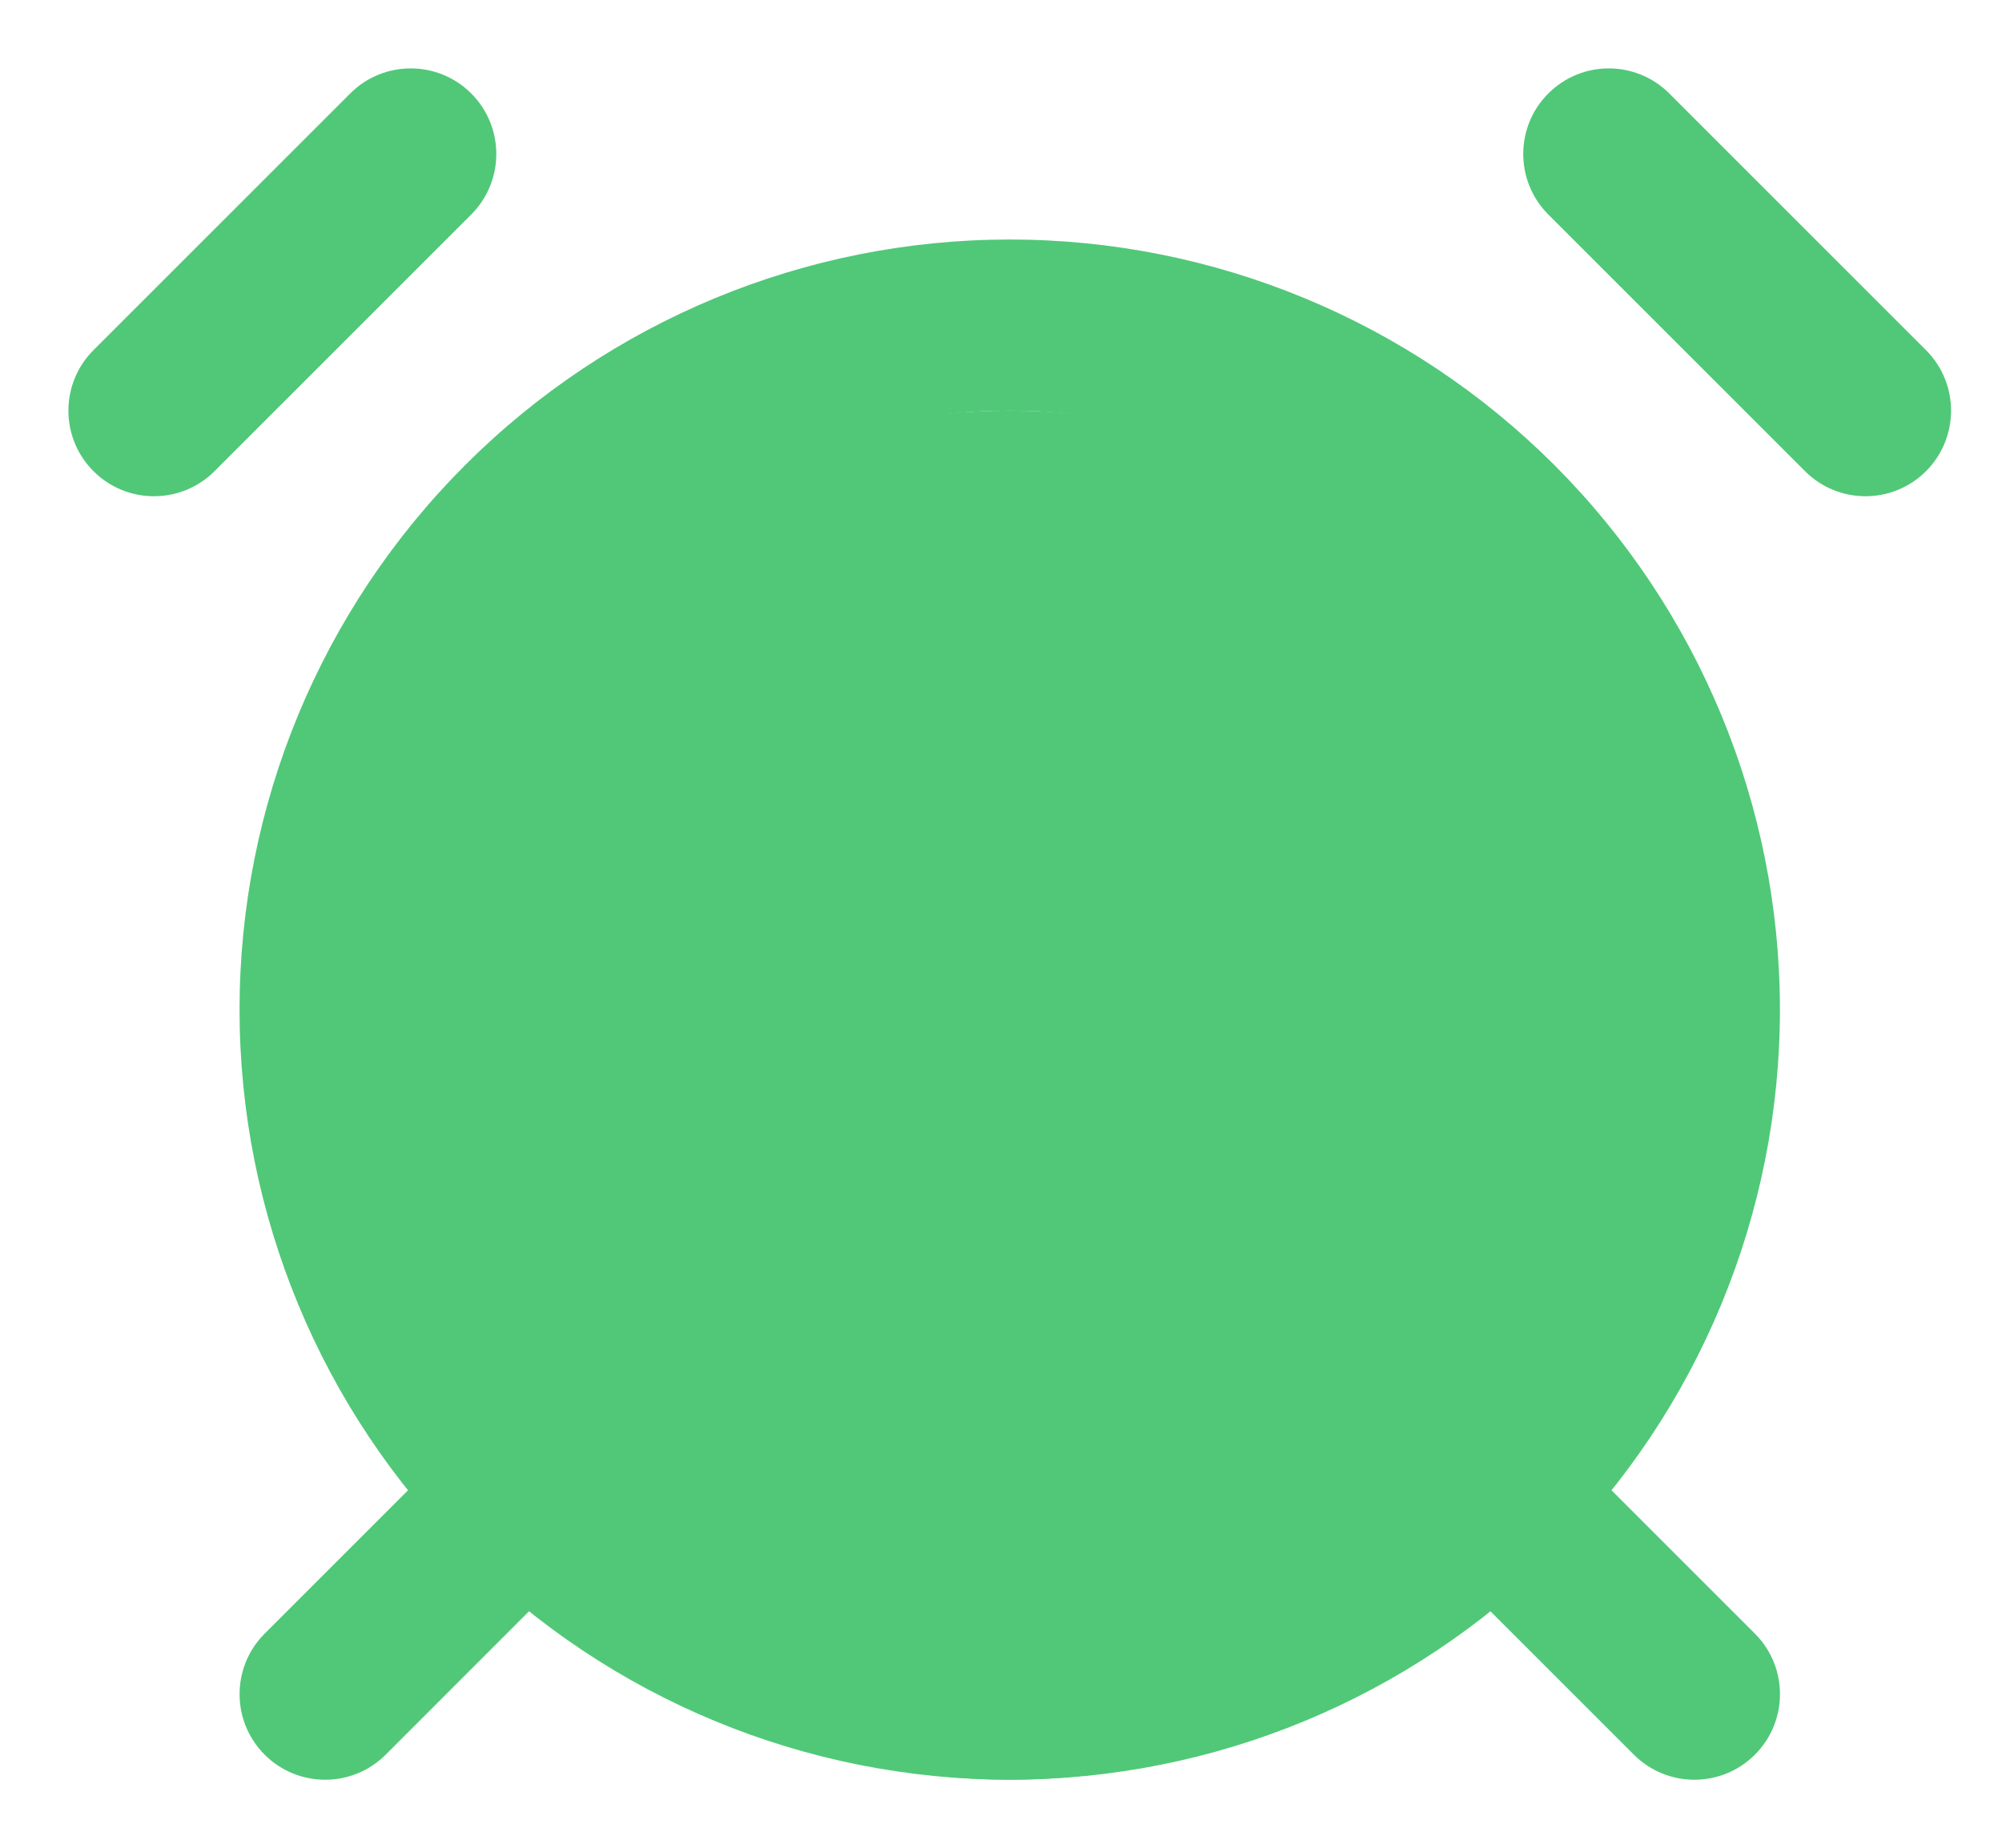
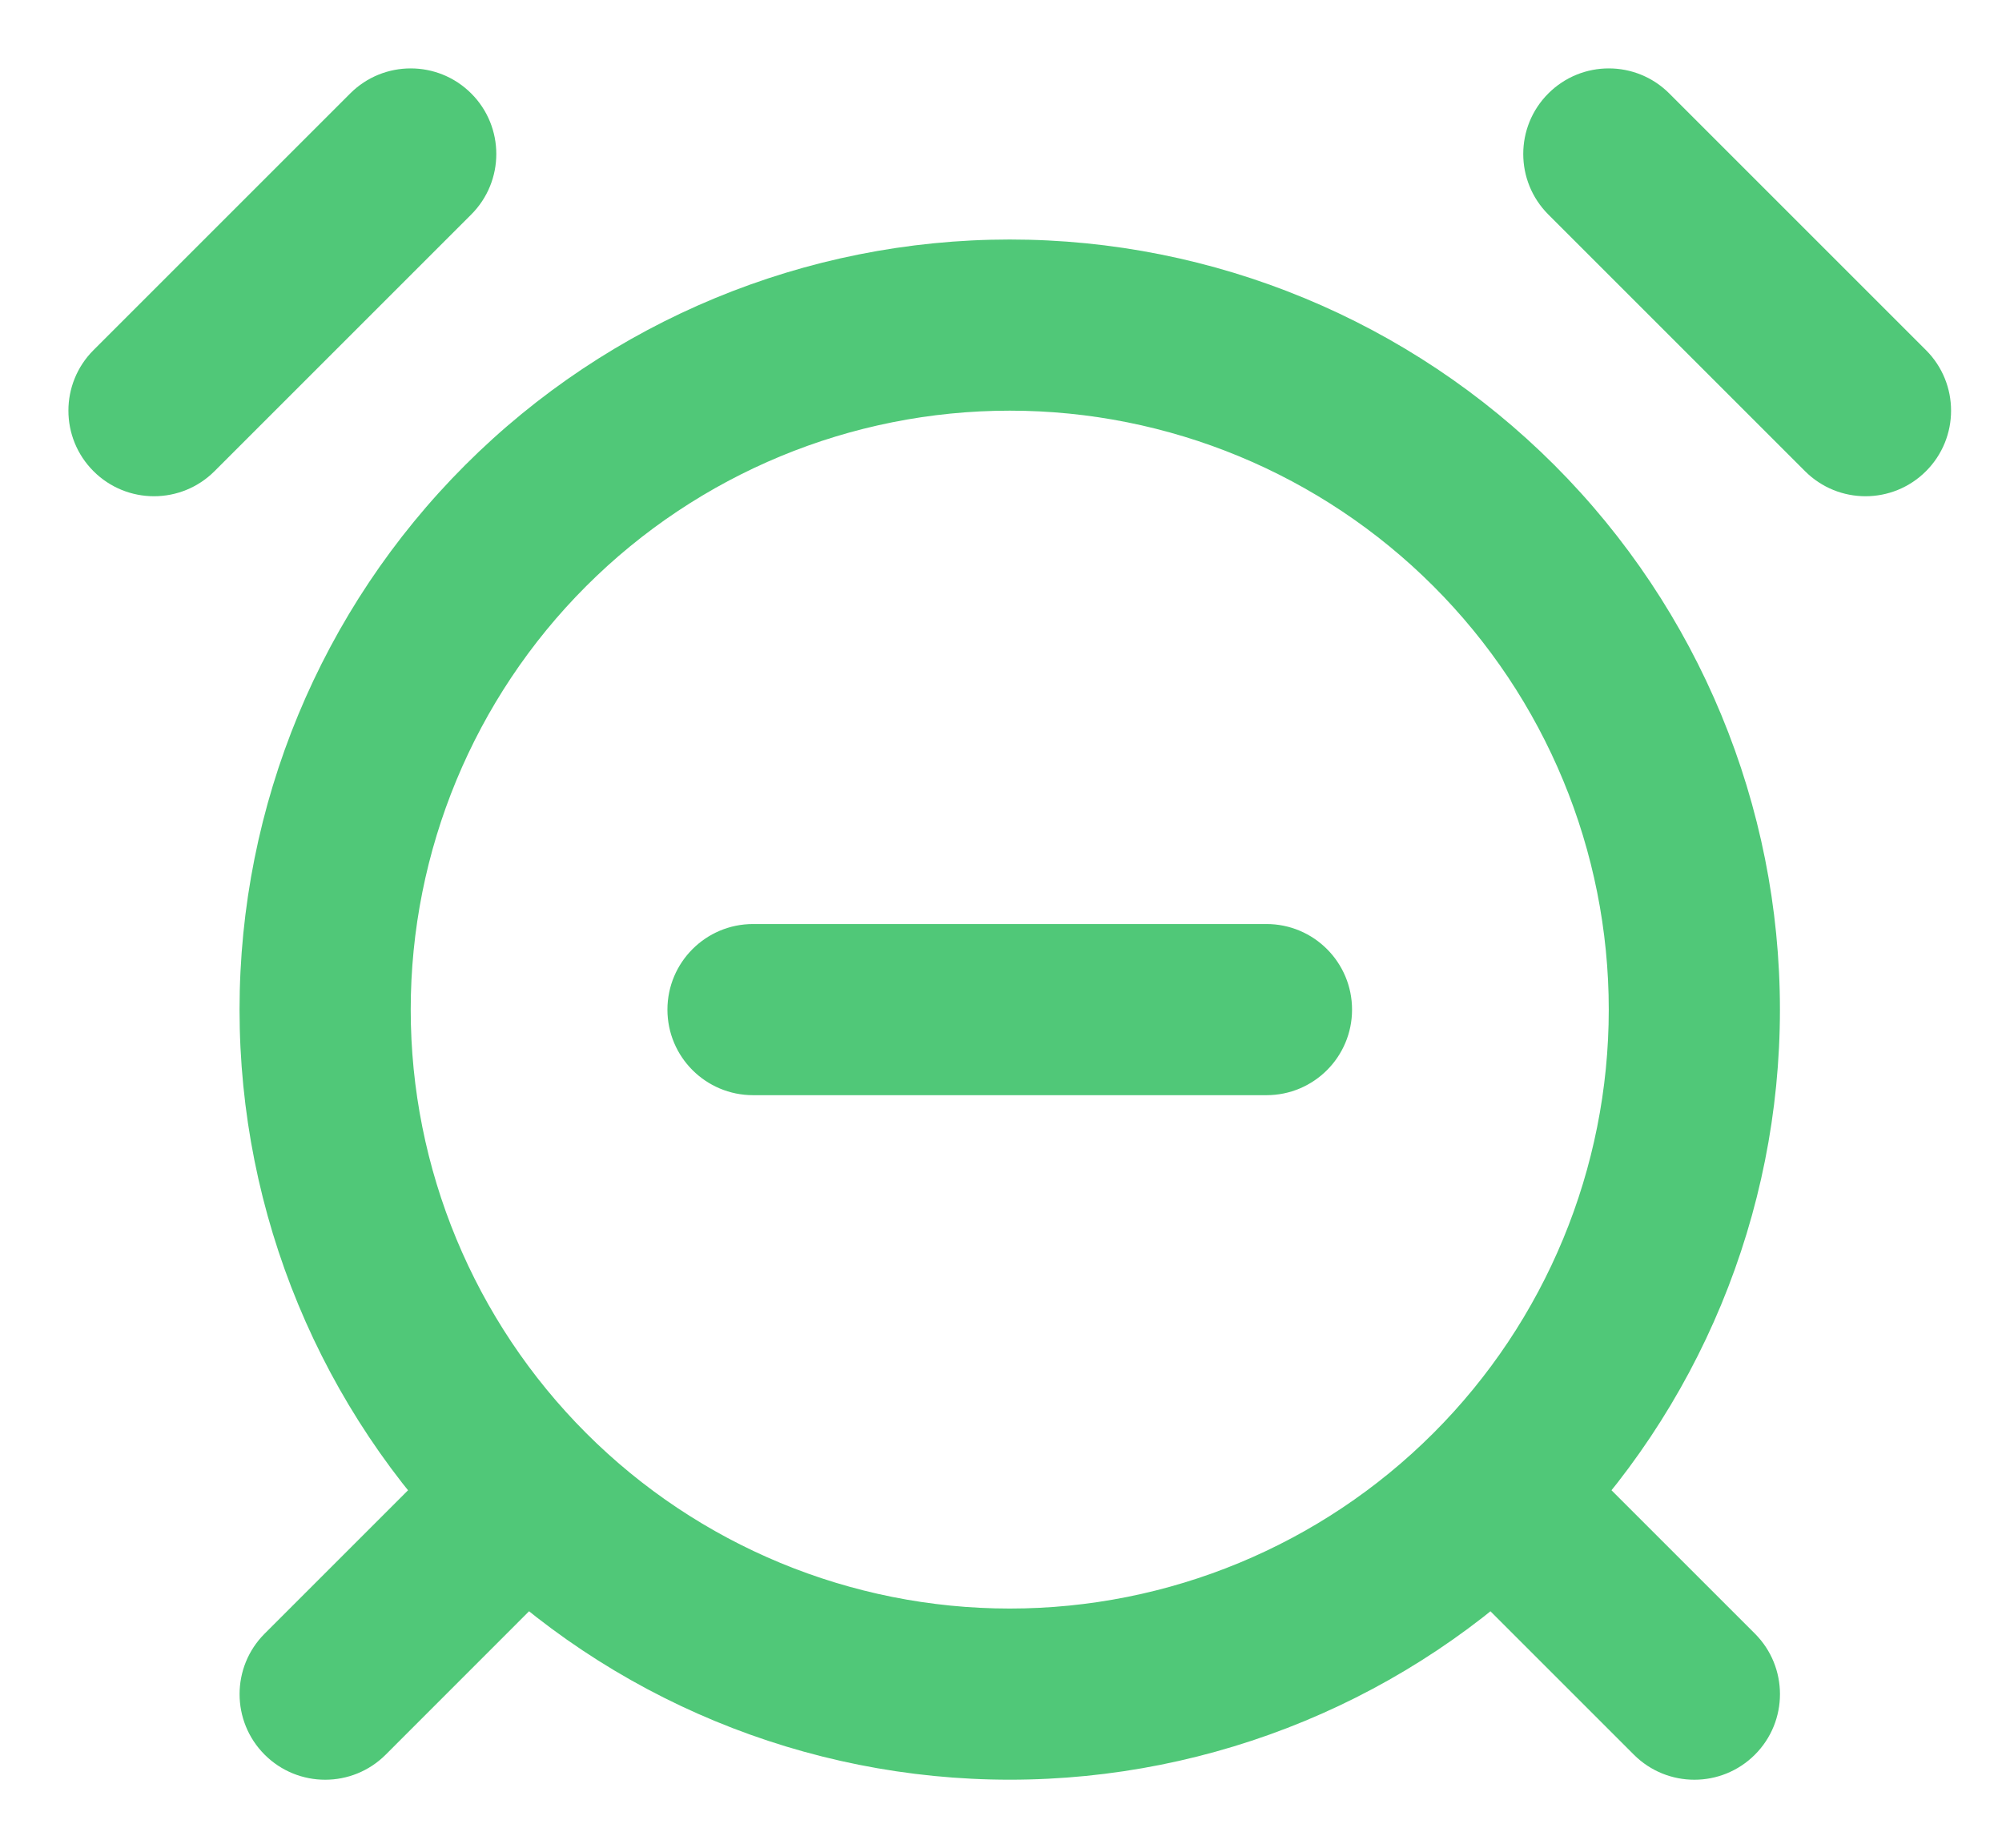
<svg xmlns="http://www.w3.org/2000/svg" fill="none" height="100%" overflow="visible" preserveAspectRatio="none" style="display: block;" viewBox="0 0 26 24" width="100%">
  <g id="Icon">
    <g filter="url(#filter0_i_0_1186)">
      <path d="M5.334 2L2 5.334Z" fill="#50C878" />
-       <path d="M24.228 5.334L20.893 2Z" fill="#50C878" />
-       <path d="M6.446 19.782L4.223 22.005Z" fill="#50C878" />
-       <path d="M19.782 19.782L22.005 22.005Z" fill="#50C878" />
-       <path d="M13.114 22.005C15.472 22.005 17.733 21.068 19.401 19.401C21.068 17.733 22.005 15.472 22.005 13.114C22.005 10.756 21.068 8.494 19.401 6.827C17.733 5.159 15.472 4.223 13.114 4.223C10.756 4.223 8.494 5.159 6.827 6.827C5.159 8.494 4.223 10.756 4.223 13.114C4.223 15.472 5.159 17.733 6.827 19.401C8.494 21.068 10.756 22.005 13.114 22.005Z" fill="#50C878" />
    </g>
-     <path d="M6.12 2.786C6.554 2.352 6.554 1.648 6.12 1.214C5.686 0.78 4.982 0.78 4.548 1.214L5.334 2L6.12 2.786ZM1.214 4.548C0.78 4.982 0.78 5.686 1.214 6.12C1.648 6.554 2.352 6.554 2.786 6.12L2 5.334L1.214 4.548ZM23.442 6.12C23.876 6.554 24.579 6.554 25.013 6.12C25.447 5.686 25.447 4.982 25.013 4.548L24.228 5.334L23.442 6.12ZM21.679 1.214C21.245 0.78 20.542 0.78 20.108 1.214C19.674 1.648 19.674 2.352 20.108 2.786L20.893 2L21.679 1.214ZM7.231 20.568C7.665 20.134 7.665 19.43 7.231 18.996C6.797 18.562 6.094 18.562 5.66 18.996L6.446 19.782L7.231 20.568ZM3.437 21.219C3.003 21.653 3.003 22.357 3.437 22.791C3.871 23.225 4.575 23.225 5.009 22.791L4.223 22.005L3.437 21.219ZM20.568 18.996C20.134 18.562 19.43 18.562 18.996 18.996C18.562 19.43 18.562 20.134 18.996 20.568L19.782 19.782L20.568 18.996ZM21.219 22.791C21.653 23.225 22.357 23.225 22.791 22.791C23.225 22.357 23.225 21.653 22.791 21.219L22.005 22.005L21.219 22.791ZM9.78 12.002C9.166 12.002 8.668 12.5 8.668 13.114C8.668 13.728 9.166 14.225 9.78 14.225V13.114V12.002ZM16.448 14.225C17.062 14.225 17.559 13.728 17.559 13.114C17.559 12.5 17.062 12.002 16.448 12.002V13.114V14.225ZM13.114 22.005L13.114 23.116L13.114 22.005ZM22.005 13.114L23.116 13.114L22.005 13.114ZM13.114 4.223V3.111V4.223ZM4.223 13.114H3.111H4.223ZM5.334 2L4.548 1.214L1.214 4.548L2 5.334L2.786 6.12L6.12 2.786L5.334 2ZM24.228 5.334L25.013 4.548L21.679 1.214L20.893 2L20.108 2.786L23.442 6.12L24.228 5.334ZM6.446 19.782L5.66 18.996L3.437 21.219L4.223 22.005L5.009 22.791L7.231 20.568L6.446 19.782ZM19.782 19.782L18.996 20.568L21.219 22.791L22.005 22.005L22.791 21.219L20.568 18.996L19.782 19.782ZM9.78 13.114V14.225H16.448V13.114V12.002H9.78V13.114ZM13.114 22.005L13.114 23.116C15.767 23.116 18.311 22.062 20.187 20.187L19.401 19.401L18.615 18.615C17.156 20.074 15.177 20.893 13.114 20.893L13.114 22.005ZM19.401 19.401L20.187 20.187C22.062 18.311 23.116 15.767 23.116 13.114L22.005 13.114L20.893 13.114C20.893 15.177 20.074 17.156 18.615 18.615L19.401 19.401ZM22.005 13.114L23.116 13.114C23.116 10.461 22.062 7.917 20.187 6.041L19.401 6.827L18.615 7.613C20.074 9.072 20.893 11.05 20.893 13.114L22.005 13.114ZM19.401 6.827L20.187 6.041C18.311 4.165 15.767 3.111 13.114 3.111V4.223V5.334C15.177 5.334 17.156 6.154 18.615 7.613L19.401 6.827ZM13.114 4.223V3.111C10.461 3.111 7.917 4.165 6.041 6.041L6.827 6.827L7.613 7.613C9.072 6.154 11.05 5.334 13.114 5.334V4.223ZM6.827 6.827L6.041 6.041C4.165 7.917 3.111 10.461 3.111 13.114L4.223 13.114L5.334 13.114C5.334 11.05 6.154 9.072 7.613 7.613L6.827 6.827ZM4.223 13.114H3.111C3.111 15.767 4.165 18.311 6.041 20.187L6.827 19.401L7.613 18.615C6.154 17.156 5.334 15.177 5.334 13.114H4.223ZM6.827 19.401L6.041 20.187C7.917 22.062 10.461 23.116 13.114 23.116L13.114 22.005L13.114 20.893C11.05 20.893 9.072 20.074 7.613 18.615L6.827 19.401Z" fill="#50C878" />
+     <path d="M6.12 2.786C6.554 2.352 6.554 1.648 6.12 1.214C5.686 0.78 4.982 0.78 4.548 1.214L5.334 2L6.12 2.786ZM1.214 4.548C0.78 4.982 0.78 5.686 1.214 6.12C1.648 6.554 2.352 6.554 2.786 6.12L2 5.334L1.214 4.548ZM23.442 6.12C23.876 6.554 24.579 6.554 25.013 6.12C25.447 5.686 25.447 4.982 25.013 4.548L24.228 5.334L23.442 6.12ZM21.679 1.214C21.245 0.78 20.542 0.78 20.108 1.214C19.674 1.648 19.674 2.352 20.108 2.786L20.893 2L21.679 1.214ZM7.231 20.568C7.665 20.134 7.665 19.43 7.231 18.996C6.797 18.562 6.094 18.562 5.66 18.996L6.446 19.782L7.231 20.568ZM3.437 21.219C3.003 21.653 3.003 22.357 3.437 22.791C3.871 23.225 4.575 23.225 5.009 22.791L4.223 22.005L3.437 21.219ZM20.568 18.996C20.134 18.562 19.43 18.562 18.996 18.996C18.562 19.43 18.562 20.134 18.996 20.568L19.782 19.782L20.568 18.996ZM21.219 22.791C21.653 23.225 22.357 23.225 22.791 22.791C23.225 22.357 23.225 21.653 22.791 21.219L22.005 22.005L21.219 22.791ZM9.78 12.002C9.166 12.002 8.668 12.5 8.668 13.114C8.668 13.728 9.166 14.225 9.78 14.225V13.114V12.002ZM16.448 14.225C17.062 14.225 17.559 13.728 17.559 13.114C17.559 12.5 17.062 12.002 16.448 12.002V13.114ZM13.114 22.005L13.114 23.116L13.114 22.005ZM22.005 13.114L23.116 13.114L22.005 13.114ZM13.114 4.223V3.111V4.223ZM4.223 13.114H3.111H4.223ZM5.334 2L4.548 1.214L1.214 4.548L2 5.334L2.786 6.12L6.12 2.786L5.334 2ZM24.228 5.334L25.013 4.548L21.679 1.214L20.893 2L20.108 2.786L23.442 6.12L24.228 5.334ZM6.446 19.782L5.66 18.996L3.437 21.219L4.223 22.005L5.009 22.791L7.231 20.568L6.446 19.782ZM19.782 19.782L18.996 20.568L21.219 22.791L22.005 22.005L22.791 21.219L20.568 18.996L19.782 19.782ZM9.78 13.114V14.225H16.448V13.114V12.002H9.78V13.114ZM13.114 22.005L13.114 23.116C15.767 23.116 18.311 22.062 20.187 20.187L19.401 19.401L18.615 18.615C17.156 20.074 15.177 20.893 13.114 20.893L13.114 22.005ZM19.401 19.401L20.187 20.187C22.062 18.311 23.116 15.767 23.116 13.114L22.005 13.114L20.893 13.114C20.893 15.177 20.074 17.156 18.615 18.615L19.401 19.401ZM22.005 13.114L23.116 13.114C23.116 10.461 22.062 7.917 20.187 6.041L19.401 6.827L18.615 7.613C20.074 9.072 20.893 11.05 20.893 13.114L22.005 13.114ZM19.401 6.827L20.187 6.041C18.311 4.165 15.767 3.111 13.114 3.111V4.223V5.334C15.177 5.334 17.156 6.154 18.615 7.613L19.401 6.827ZM13.114 4.223V3.111C10.461 3.111 7.917 4.165 6.041 6.041L6.827 6.827L7.613 7.613C9.072 6.154 11.05 5.334 13.114 5.334V4.223ZM6.827 6.827L6.041 6.041C4.165 7.917 3.111 10.461 3.111 13.114L4.223 13.114L5.334 13.114C5.334 11.05 6.154 9.072 7.613 7.613L6.827 6.827ZM4.223 13.114H3.111C3.111 15.767 4.165 18.311 6.041 20.187L6.827 19.401L7.613 18.615C6.154 17.156 5.334 15.177 5.334 13.114H4.223ZM6.827 19.401L6.041 20.187C7.917 22.062 10.461 23.116 13.114 23.116L13.114 22.005L13.114 20.893C11.05 20.893 9.072 20.074 7.613 18.615L6.827 19.401Z" fill="#50C878" />
  </g>
  <defs>
    <filter color-interpolation-filters="sRGB" filterUnits="userSpaceOnUse" height="23.339" id="filter0_i_0_1186" width="24.45" x="0.889" y="0.889">
      <feFlood flood-opacity="0" result="BackgroundImageFix" />
      <feBlend in="SourceGraphic" in2="BackgroundImageFix" mode="normal" result="shape" />
      <feColorMatrix in="SourceAlpha" result="hardAlpha" type="matrix" values="0 0 0 0 0 0 0 0 0 0 0 0 0 0 0 0 0 0 127 0" />
      <feOffset dy="1.111" />
      <feGaussianBlur stdDeviation="1.111" />
      <feComposite in2="hardAlpha" k2="-1" k3="1" operator="arithmetic" />
      <feColorMatrix type="matrix" values="0 0 0 0 0.157 0 0 0 0 0.098 0 0 0 0 0.063 0 0 0 0.24 0" />
      <feBlend in2="shape" mode="normal" result="effect1_innerShadow_0_1186" />
    </filter>
  </defs>
</svg>